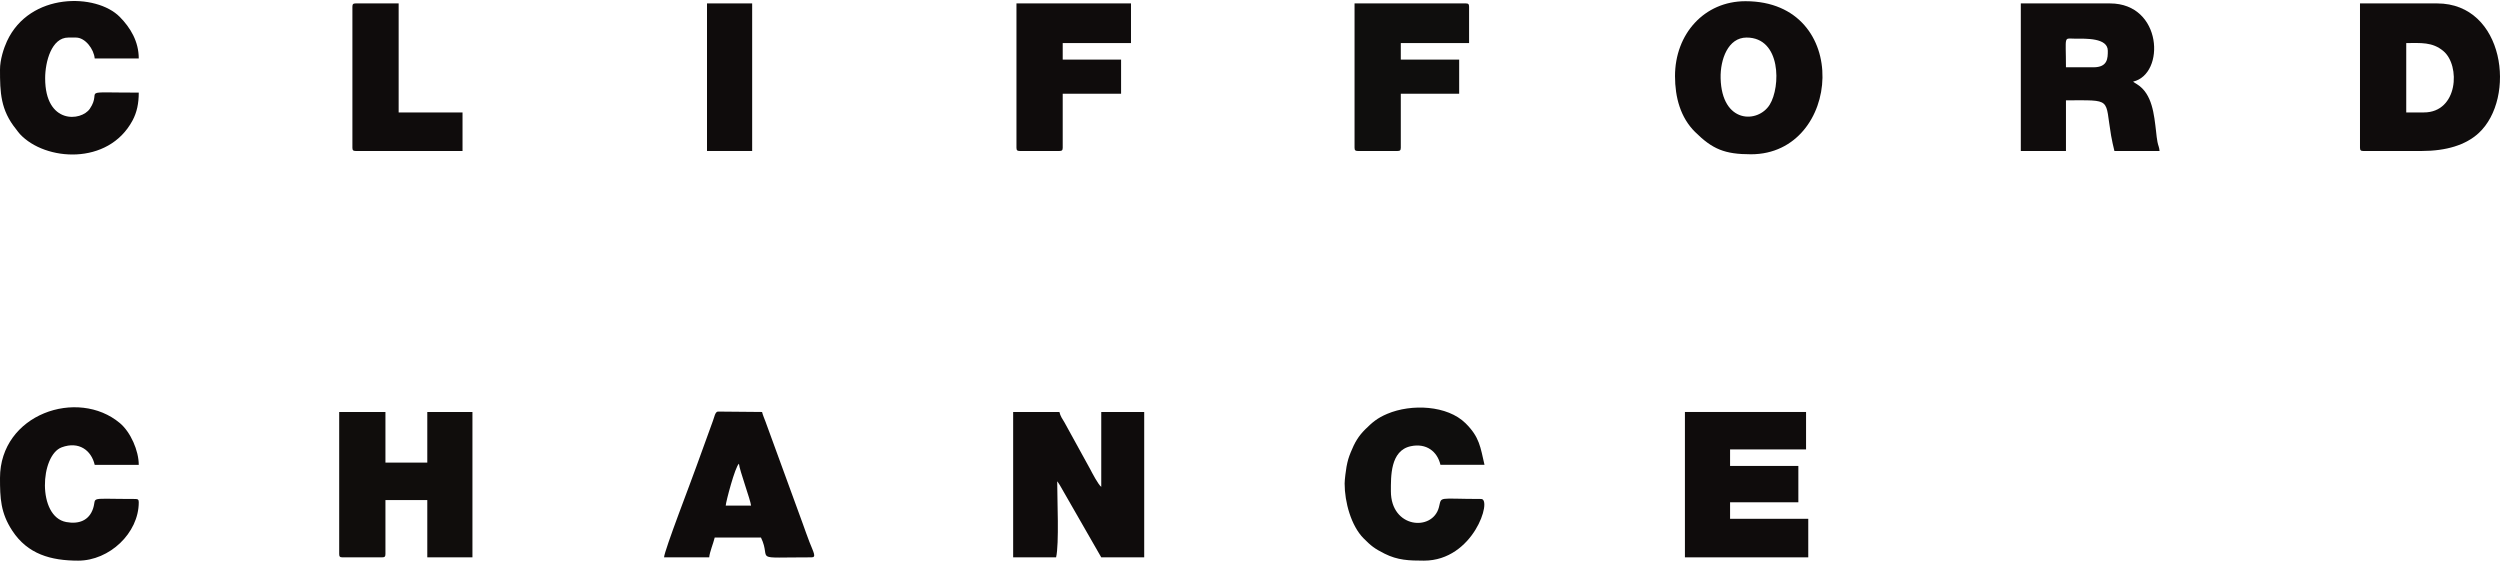
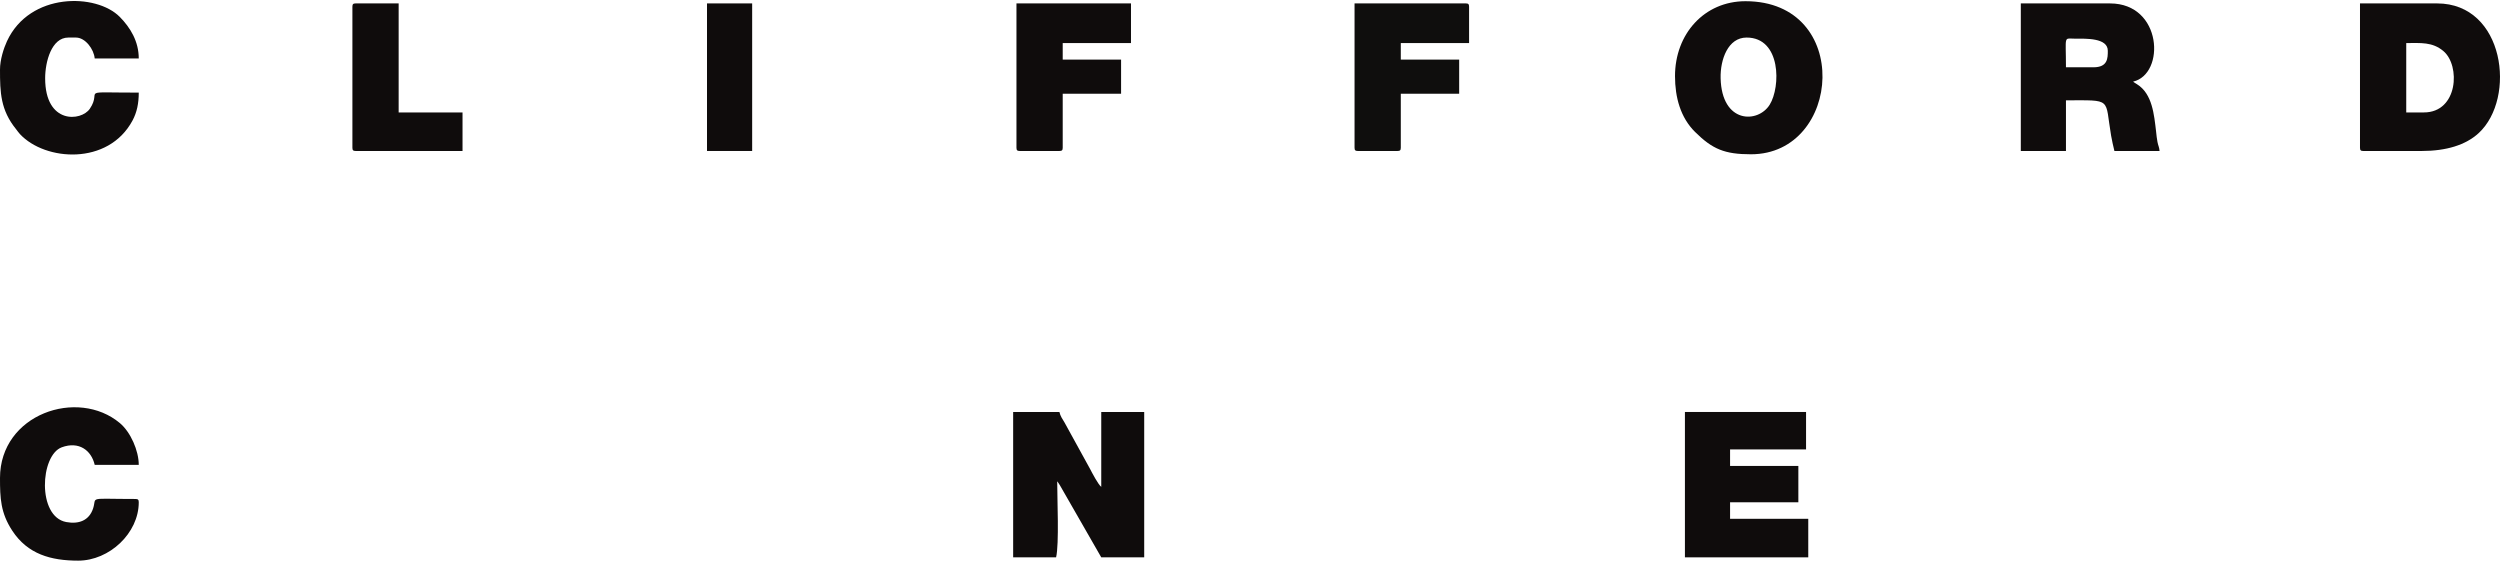
<svg xmlns="http://www.w3.org/2000/svg" xml:space="preserve" width="1598px" height="359px" version="1.1" style="shape-rendering:geometricPrecision; text-rendering:geometricPrecision; image-rendering:optimizeQuality; fill-rule:evenodd; clip-rule:evenodd" viewBox="0 0 1247.932 279.363">
  <defs>
    <style type="text/css"> .fil0 {fill:#0F0C0C} .fil2 {fill:#0F0E0D} .fil1 {fill:#100D0C} </style>
  </defs>
  <g id="Warstwa_x0020_1">
    <g id="_2497232869152">
      <path class="fil0" d="M1209.927 55.629l-8.795 0 0 -34.632c7.258,0 13.003,-0.647 18.542,3.996 8.604,7.211 7.367,30.636 -9.747,30.636zm-31.884 17.591c0,1.267 0.383,1.649 1.65,1.649l29.135 0c12.25,0 21.993,-2.961 28.456,-8.924 18.932,-17.468 12.981,-64.738 -20.761,-64.738l-38.48 0 0 72.013z" />
      <path class="fil0" d="M527.728 239.784zm0 0zm0 0c0.501,0.576 0.118,0.091 0.7,0.949 0.303,0.448 0.301,0.452 0.647,1.002l20.642 35.98 21.439 0 0 -72.563 -21.439 0 0 37.381c-1.48,-1.085 -4.54,-6.933 -5.5,-8.793l-12.873 -23.408c-1.078,-1.801 -2.018,-3.04 -2.516,-5.18l-23.089 0 0 72.563 21.439 0c1.574,-6.757 0.55,-28.973 0.55,-37.931z" />
      <path class="fil0" d="M1045.012 33.091l-13.743 0c0,-16.152 -1.288,-14.293 4.398,-14.293 5.533,0 16.491,-0.469 16.491,6.047 0,3.652 0.017,8.246 -7.146,8.246zm-36.282 41.778l22.539 0 0 -25.287c23.468,0 19.297,-1.333 22.531,17.599 0.486,2.841 1.052,5.094 1.657,7.688l22.538 0c-0.165,-1.98 -0.682,-2.611 -1.038,-4.459 -0.402,-2.079 -0.434,-3.027 -0.71,-5.337 -0.98,-8.207 -1.827,-18.734 -9.48,-23.503 -0.585,-0.365 -0.505,-0.293 -1.013,-0.636 -0.865,-0.583 -0.369,-0.19 -0.952,-0.697 16.155,-3.764 14.665,-39.03 -11.544,-39.03l-44.528 0 0 73.662z" />
      <polygon class="fil0" points="841.067,277.715 902.635,277.715 902.635,258.475 863.606,258.475 863.606,250.229 897.688,250.229 897.688,232.088 863.606,232.088 863.606,223.842 901.536,223.842 901.536,205.152 841.067,205.152 " />
-       <path class="fil1" d="M169.313 276.065c0,1.267 0.382,1.65 1.649,1.65l19.79 0c1.266,0 1.649,-0.383 1.649,-1.65l0 -26.936 20.889 0 0 28.586 22.539 0 0 -72.563 -22.539 0 0 25.287 -20.889 0 0 -25.287 -23.088 0 0 70.913z" />
      <path class="fil0" d="M871.851 18.248c17.32,0 17.054,24.663 11.536,33.525 -5.845,9.389 -23.96,9.547 -24.5,-13.255 -0.219,-9.261 3.663,-20.27 12.964,-20.27zm-35.732 19.24c0,10.645 2.75,20.709 10.028,27.903 8.679,8.58 14.745,11.127 27.903,11.127 45.345,0 50.726,-76.41 -2.749,-76.41 -20.582,0 -35.182,16.371 -35.182,37.38z" />
      <path class="fil0" d="M0 238.135c0,9.943 0.267,17.35 6.138,26.295 7.684,11.707 19.265,14.933 32.892,14.933 15.556,0 30.234,-13.712 30.234,-29.134 0,-1.267 -0.382,-1.65 -1.649,-1.65 -24.349,0 -19.161,-1.314 -21.132,4.706 -1.993,6.089 -7.177,7.981 -13.441,6.805 -14.558,-2.732 -13.012,-33.338 -2.217,-37.306 8.557,-3.146 14.755,1.475 16.451,8.754l21.988 0c0,-7.006 -4.029,-16.305 -9.411,-20.823 -21.047,-17.67 -59.853,-4.566 -59.853,27.42z" />
-       <path class="fil2" d="M671.204 240.884c0,9.21 3.223,21.077 9.472,27.359 3.749,3.77 5.424,5.11 10.493,7.647 6.556,3.282 12.164,3.473 19.615,3.473 24.824,0 34.187,-30.784 28.585,-30.784 -22.124,0 -19.612,-1.55 -21.112,4.175 -3.18,12.142 -23.964,10.489 -23.964,-8.022 0,-7.305 -0.363,-20.323 9.946,-22.494 7.672,-1.616 13.212,2.524 14.791,9.3l21.988 0c-2.055,-8.824 -2.437,-13.829 -9.47,-20.764 -9.053,-8.928 -26.94,-9.82 -39.073,-4.691 -4.97,2.101 -7.45,4.246 -10.966,7.725 -3.404,3.368 -5.285,6.569 -7.249,11.441 -1.066,2.644 -1.517,4.114 -2.115,7.23 -0.292,1.52 -0.941,6.493 -0.941,8.405z" />
-       <path class="fil0" d="M368.86 230.988c0.269,3.225 5.825,18.228 6.047,20.89l-12.644 0c0.039,-1.727 4.697,-19.497 6.597,-20.89zm-37.381 46.727l22.539 0c0.223,-2.678 2.084,-7.043 2.749,-9.895l23.087 0c5.667,11.809 -5.727,9.895 25.287,9.895 2.474,0 0.999,-2.408 -1.098,-7.697 -1.22,-3.075 -2.171,-6.03 -3.379,-9.265l-18.528 -50.736c-0.591,-1.582 -1.393,-3.409 -1.732,-4.865l-22.104 -0.201c-1.382,0.253 -1.672,2.699 -2.473,4.759l-8.195 22.589c-2.198,6.34 -16.081,42.176 -16.153,45.416z" />
      <path class="fil0" d="M0 34.19c0,11.464 0.243,20.224 8.071,29.859 0.908,1.117 0.948,1.392 1.944,2.455 12.549,13.406 44.019,15.729 56.135,-6.843 2.207,-4.112 3.114,-8.585 3.114,-13.927 -31.287,0 -17.845,-1.703 -24.404,8.029 -4.289,6.366 -22.321,7.893 -22.321,-15.175 0,-8.287 3.187,-20.34 11.543,-20.34l3.848 0c4.657,0 8.962,5.83 9.346,10.445l21.988 0c0,-8.518 -4.193,-15.406 -9.477,-20.757 -11.707,-11.852 -44.926,-12.417 -56.31,12.14 -1.63,3.518 -3.477,9.277 -3.477,14.114z" />
      <path class="fil0" d="M507.389 73.22c0,1.267 0.382,1.649 1.649,1.649l19.79 0c1.266,0 1.649,-0.382 1.649,-1.649l0 -26.936 29.135 0 0 -17.042 -29.135 0 0 -8.245 34.082 0 0 -19.79 -57.17 0 0 72.013z" />
      <path class="fil2" d="M676.152 73.22c0,1.267 0.382,1.649 1.649,1.649l19.79 0c1.266,0 1.649,-0.382 1.649,-1.649l0 -26.936 29.135 0 0 -17.042 -29.135 0 0 -8.245 34.082 0 0 -18.141c0,-1.266 -0.382,-1.649 -1.649,-1.649l-55.521 0 0 72.013z" />
      <path class="fil0" d="M175.909 2.856l0 70.364c0,1.267 0.383,1.649 1.65,1.649l53.322 0 0 -19.24 -31.884 0 0 -54.422 -21.438 0c-1.267,0 -1.65,0.383 -1.65,1.649z" />
      <polygon class="fil0" points="352.918,74.869 375.457,74.869 375.457,1.207 352.918,1.207 " />
    </g>
  </g>
</svg>